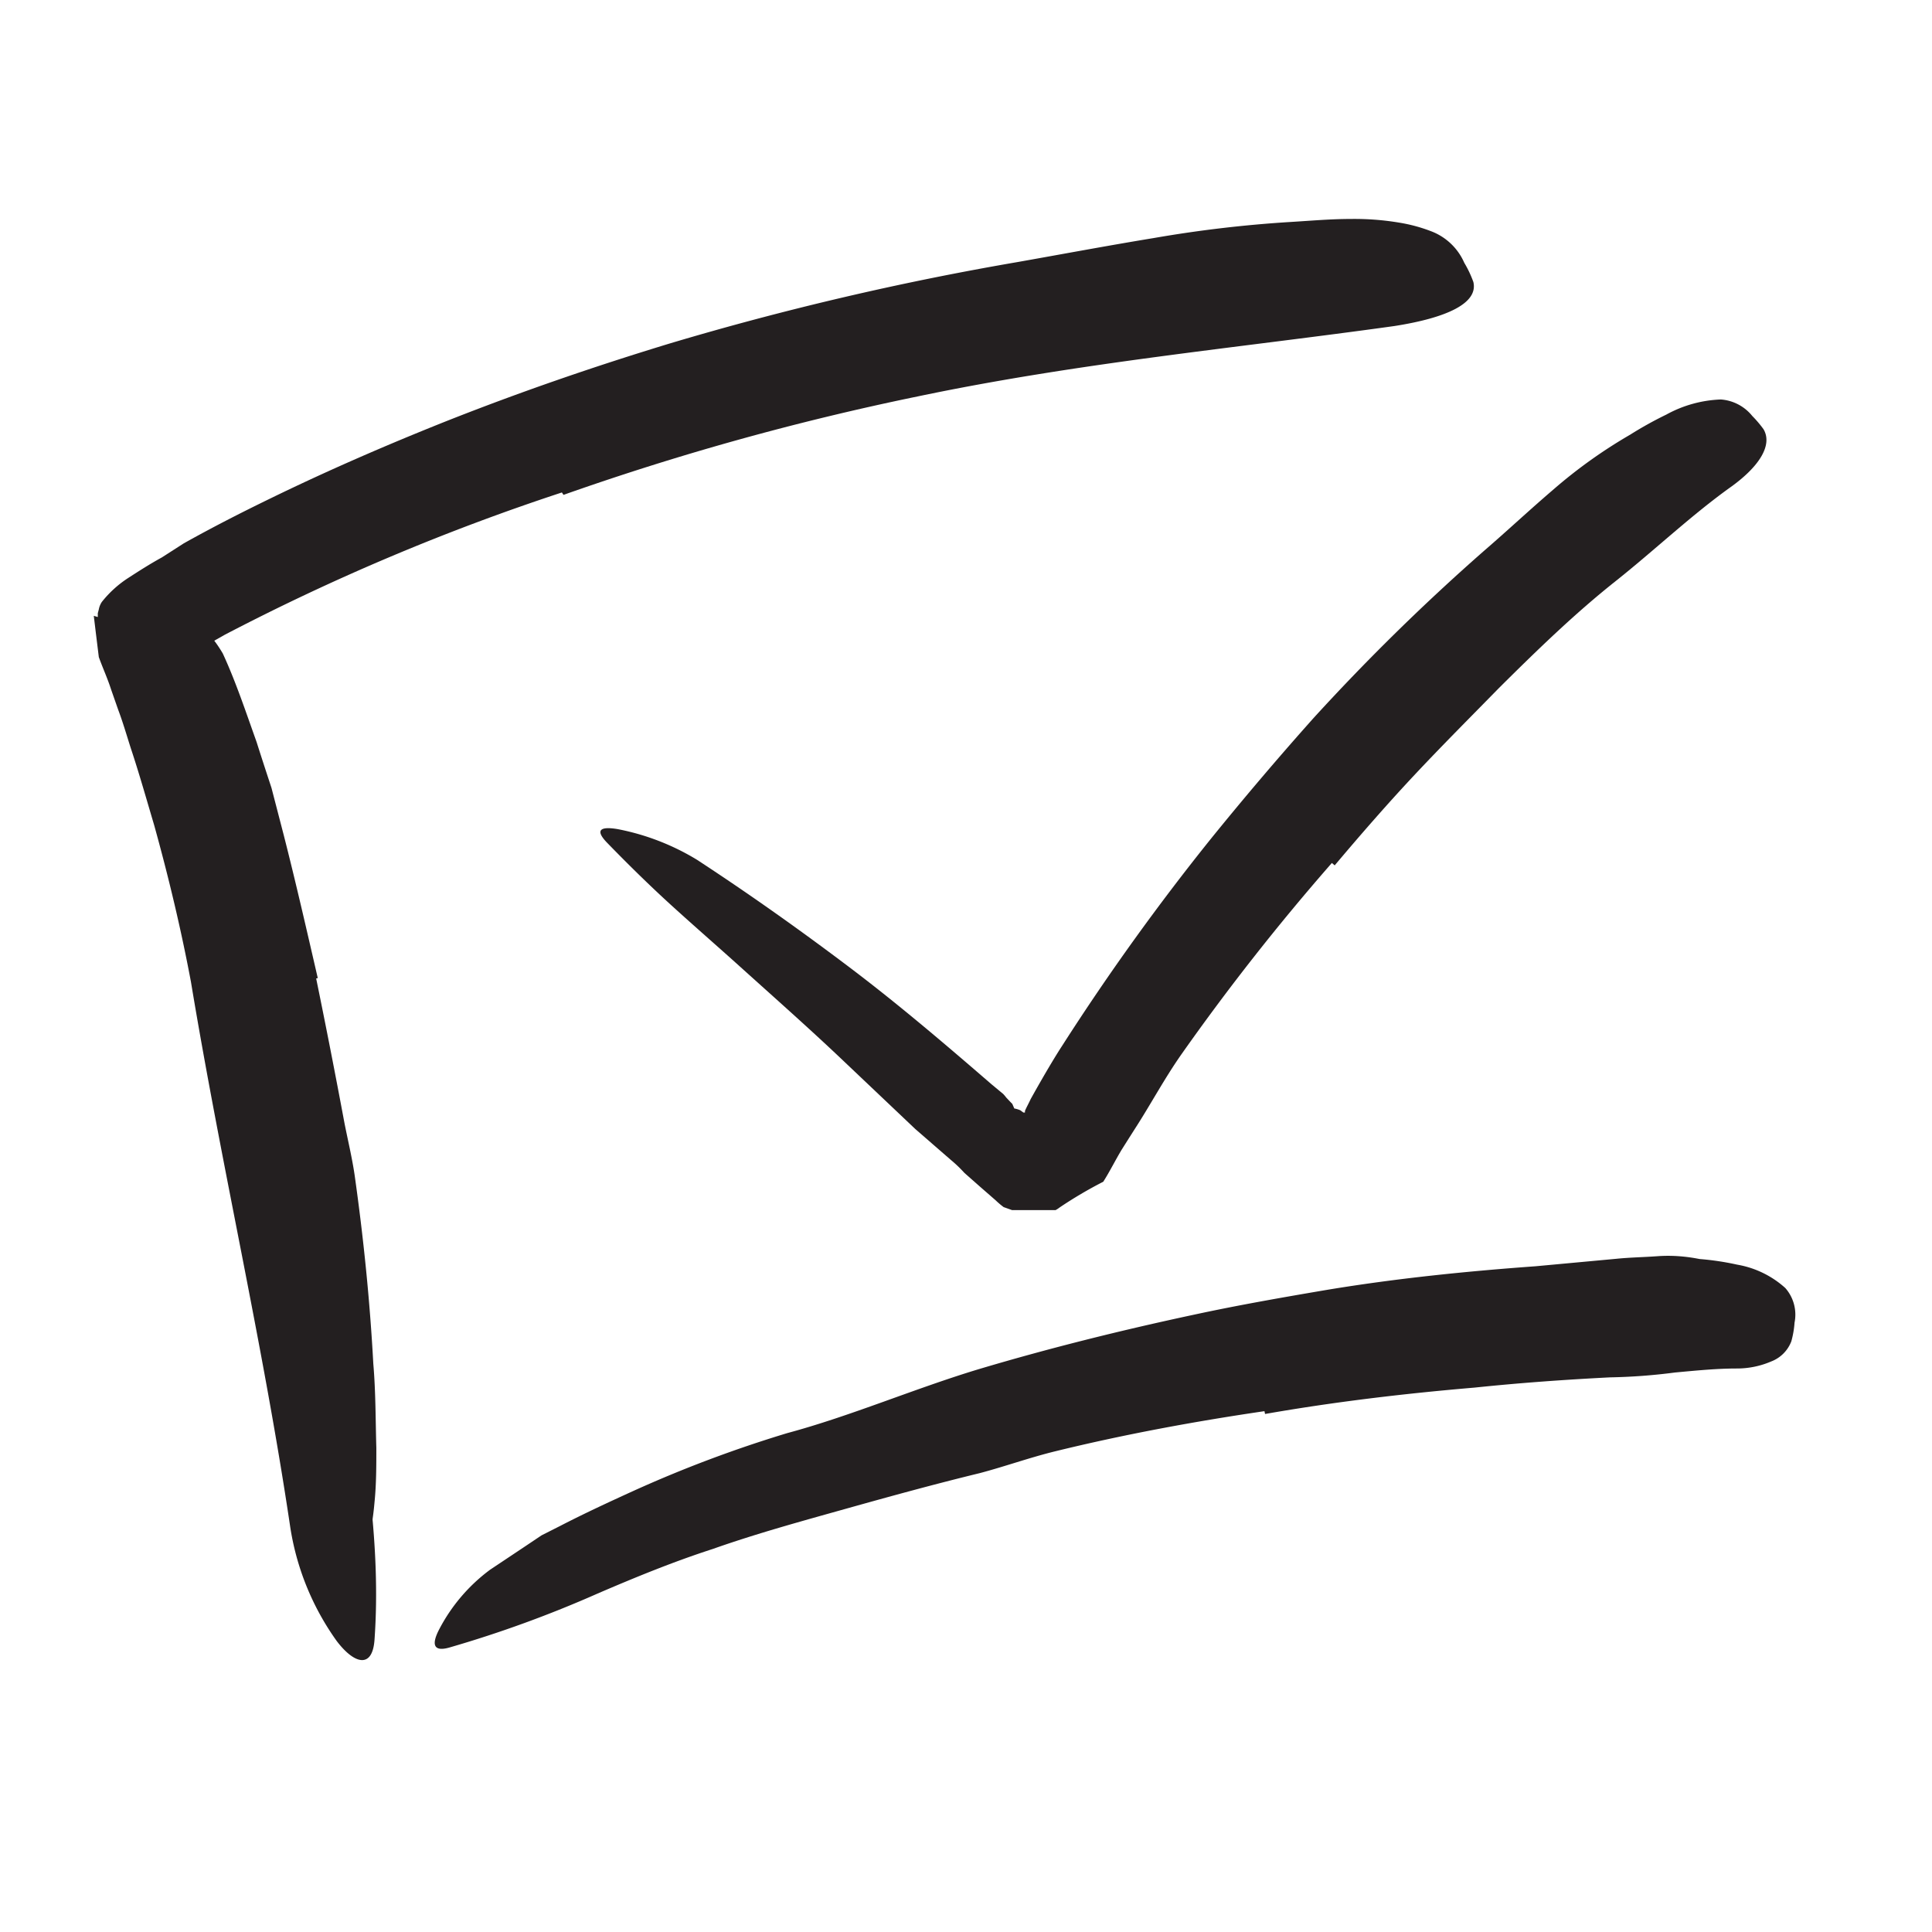
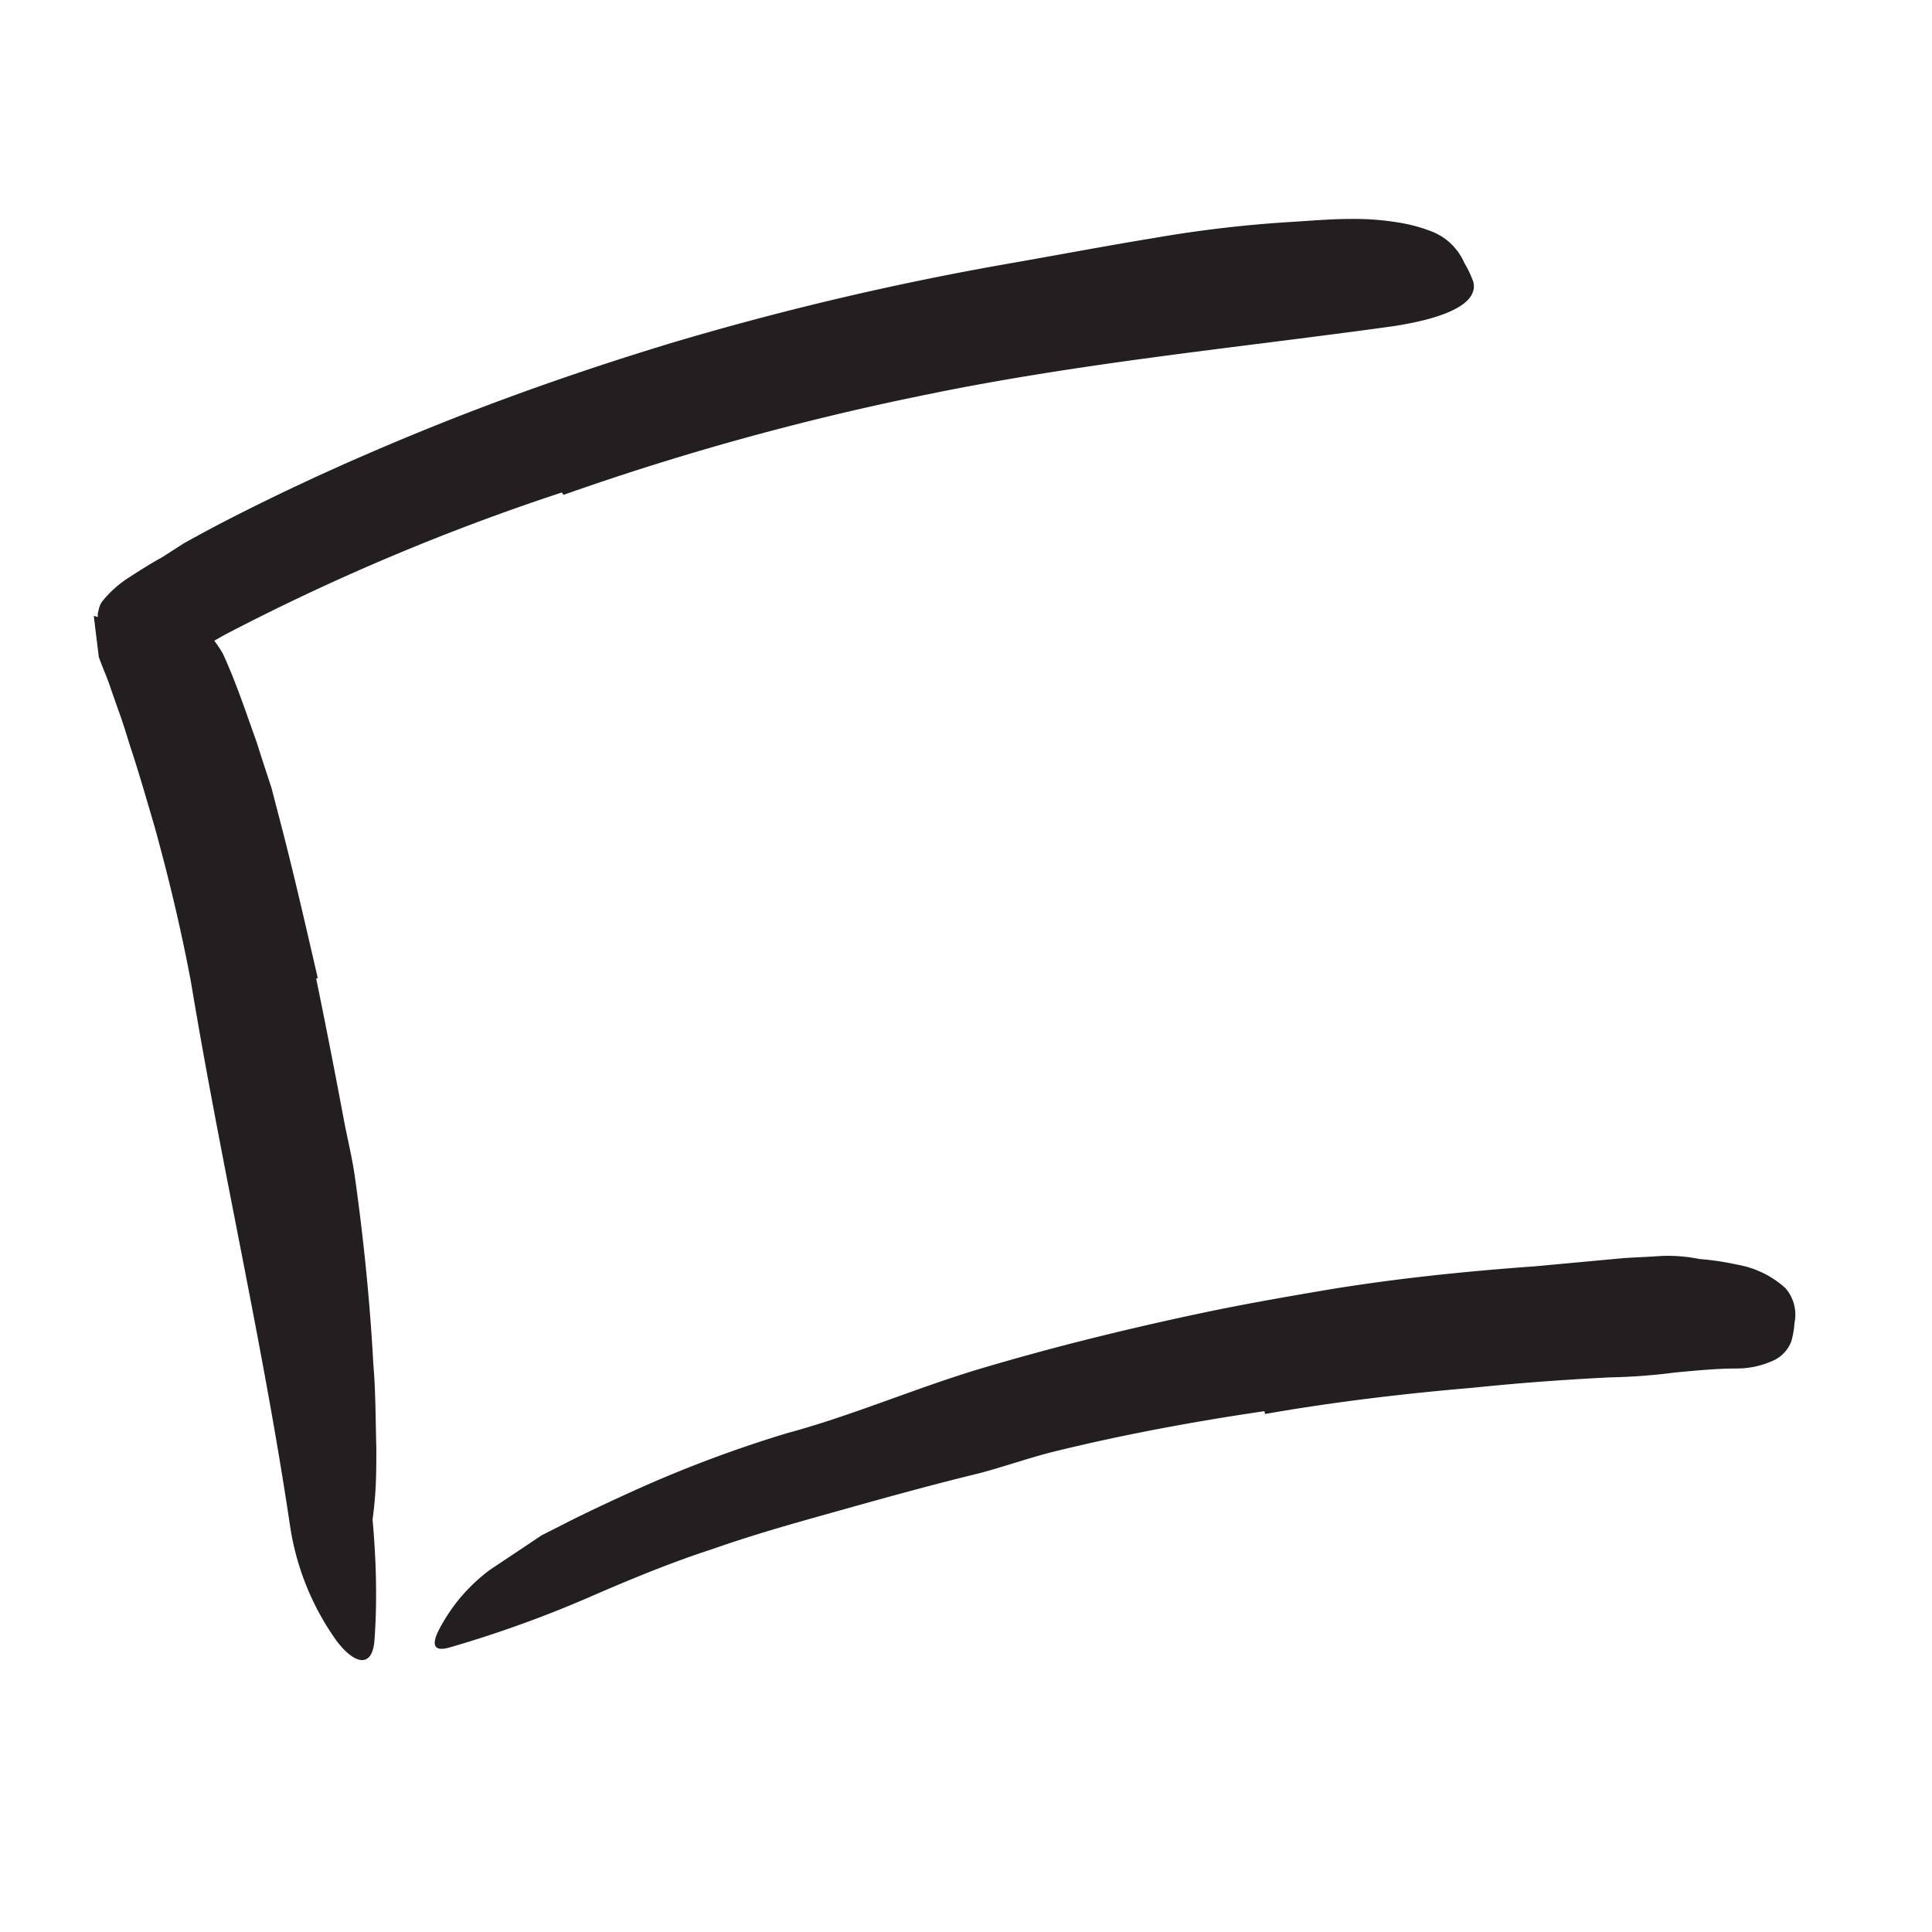
<svg xmlns="http://www.w3.org/2000/svg" width="96" height="96" viewBox="0 0 96 96">
  <defs>
    <style>.cls-1{fill:#231f20;}</style>
  </defs>
  <title>scribble final version</title>
  <g id="Layer_1" data-name="Layer 1">
    <path class="cls-1" d="M15.71,48.62q.73,3.56,1.4,7.15c.17.87.38,1.73.51,2.61.44,3.11.76,6.24.93,9.39.12,1.39.11,2.8.15,4.18,0,.89,0,1.8-.09,2.69a15.13,15.13,0,0,1-.47,2.66c-.14.54-.46.4-.77-.11a4.93,4.93,0,0,1-.66-2.34l-.17-2.59c-.11-.87-.21-1.73-.29-2.59s-.17-1.74-.23-2.61-.15-1.76-.22-2.64A48.62,48.62,0,0,0,14.59,58c-.5-2.35-1-4.72-1.5-7.08-.33-1.45-.65-2.91-1-4.36-.54-2.19-1-4.42-1.64-6.59-.45-1.69-1-3.32-1.5-5-.1-.37-.23-.73-.3-1.11s-.08-.66-.09-.92a2.31,2.31,0,0,1,.11-.65,1.46,1.46,0,0,1,.57-.79,2.7,2.7,0,0,1,.36-.26c.39-.2.92.3,1.47,1.23.65,1.41,1.14,2.89,1.68,4.4.24.76.49,1.52.74,2.28l.61,2.35c.6,2.35,1.14,4.72,1.69,7.1Z" />
    <path class="cls-1" d="M27.92,24.47a111.36,111.36,0,0,0-16.75,7.07l-.69.39a2.26,2.26,0,0,0-.26.16c-.06.07-.21.11-.17.21l.11.28c.08.19,0,.06.27.85,1.18,4,2.06,7.9,2.91,11.86s1.6,7.91,2.29,11.88c.6,3.53,1.21,7.07,1.81,10.57.72,4.5,1.5,9.07,1.17,13.73-.1,1.46-1,1.23-1.88.07a13.15,13.15,0,0,1-2.32-5.74c-1.34-9-3.41-17.89-4.92-27C9,46.19,8.38,43.59,7.66,41c-.38-1.28-.75-2.59-1.17-3.85-.2-.63-.39-1.28-.62-1.89l-.35-1c-.18-.56-.42-1.08-.61-1.61l-.15-1.22-.1-.83h0l.2.06v-.09l0-.1.05-.19a1,1,0,0,1,.15-.37,5.44,5.44,0,0,1,1.34-1.21c.54-.35,1.09-.7,1.64-1L9.13,27c1.41-.79,2.84-1.52,4.28-2.22,2.87-1.4,5.8-2.67,8.76-3.85,3.64-1.44,7.35-2.72,11.1-3.86a148.09,148.09,0,0,1,17.3-4.05c2.26-.4,4.5-.82,6.75-1.19a61.82,61.82,0,0,1,6.8-.8c1-.06,2-.15,3-.15a13.46,13.46,0,0,1,2.39.18,7.91,7.91,0,0,1,1.6.43,2.93,2.93,0,0,1,1.65,1.57,5.42,5.42,0,0,1,.45.95c.25,1.05-1.3,1.78-3.92,2.19-7.73,1.08-15.69,1.82-23.7,3.5A134,134,0,0,0,28,24.59Z" />
    <path class="cls-1" d="M62.83,70.12c-3.48.51-7,1.16-10.42,2-1.26.31-2.48.75-3.73,1.08-2.22.54-4.44,1.15-6.65,1.77s-4.44,1.23-6.62,2c-1.95.63-3.85,1.41-5.71,2.21a58.07,58.07,0,0,1-7.39,2.69c-.8.22-.87-.19-.47-.94A8.67,8.67,0,0,1,24.35,78l1.71-1.14.85-.57.91-.46c1.2-.62,2.43-1.19,3.66-1.75a62.06,62.06,0,0,1,7.64-2.87c3.16-.85,6.29-2.2,9.49-3.17,3.52-1.05,7.1-1.94,10.7-2.71,2.22-.48,4.46-.87,6.7-1.25,3.4-.56,6.84-.91,10.29-1.16l4-.37c.68-.07,1.37-.08,2.06-.13s1.38,0,2.09.14a13.63,13.63,0,0,1,1.87.28A4.77,4.77,0,0,1,88.71,64a2,2,0,0,1,.46,1.72,4.63,4.63,0,0,1-.16.93,1.73,1.73,0,0,1-1,1A4.31,4.31,0,0,1,86.3,68c-1,0-2,.1-3.08.2a28.53,28.53,0,0,1-3.21.24c-2.18.11-4.45.27-6.75.51-3.42.29-6.92.7-10.4,1.31Z" />
-     <path class="cls-1" d="M66.18,42.88a114.73,114.73,0,0,0-7.47,9.5c-.85,1.21-1.54,2.51-2.33,3.73l-.28.44-.36.57c-.32.53-.6,1.1-.92,1.6A20.89,20.89,0,0,0,52.65,60a1.37,1.37,0,0,1-.2.13l-.27,0-.55,0c-.38,0-.9,0-1.34,0l-.42-.15a4.23,4.23,0,0,1-.4-.34l-.78-.68-.77-.68a6.57,6.57,0,0,0-.68-.65L45.48,56.1,42,52.8c-1.71-1.63-3.49-3.2-5.23-4.77-1.11-1-2.26-2-3.36-3S31.26,43,30.19,41.9c-.65-.66-.37-.85.51-.7a11.93,11.93,0,0,1,3.93,1.52c2.6,1.7,5.11,3.48,7.56,5.33s4.78,3.84,7.07,5.82l.59.49c.13.14.12.15.19.22l.17.18.09.09s.07.16.1.23a1.27,1.27,0,0,1,.3.09l.15.11.08,0s0,0,0-.08c.08-.19.19-.38.28-.58,0,0,.91-1.65,1.57-2.66a118.25,118.25,0,0,1,7.42-10.32c1.62-2,3.32-4,5.06-5.95a107.14,107.14,0,0,1,8.47-8.31c1.16-1,2.28-2.05,3.45-3.05A24.7,24.7,0,0,1,81,21.6a18.73,18.73,0,0,1,1.8-1,6.06,6.06,0,0,1,2.71-.75,2.21,2.21,0,0,1,1.56.82,5.61,5.61,0,0,1,.56.66c.46.79-.22,1.84-1.56,2.82-2,1.42-3.83,3.17-5.82,4.75s-3.88,3.41-5.77,5.29c-1.38,1.41-2.79,2.82-4.16,4.28s-2.71,3-4,4.53Z" />
  </g>
</svg>